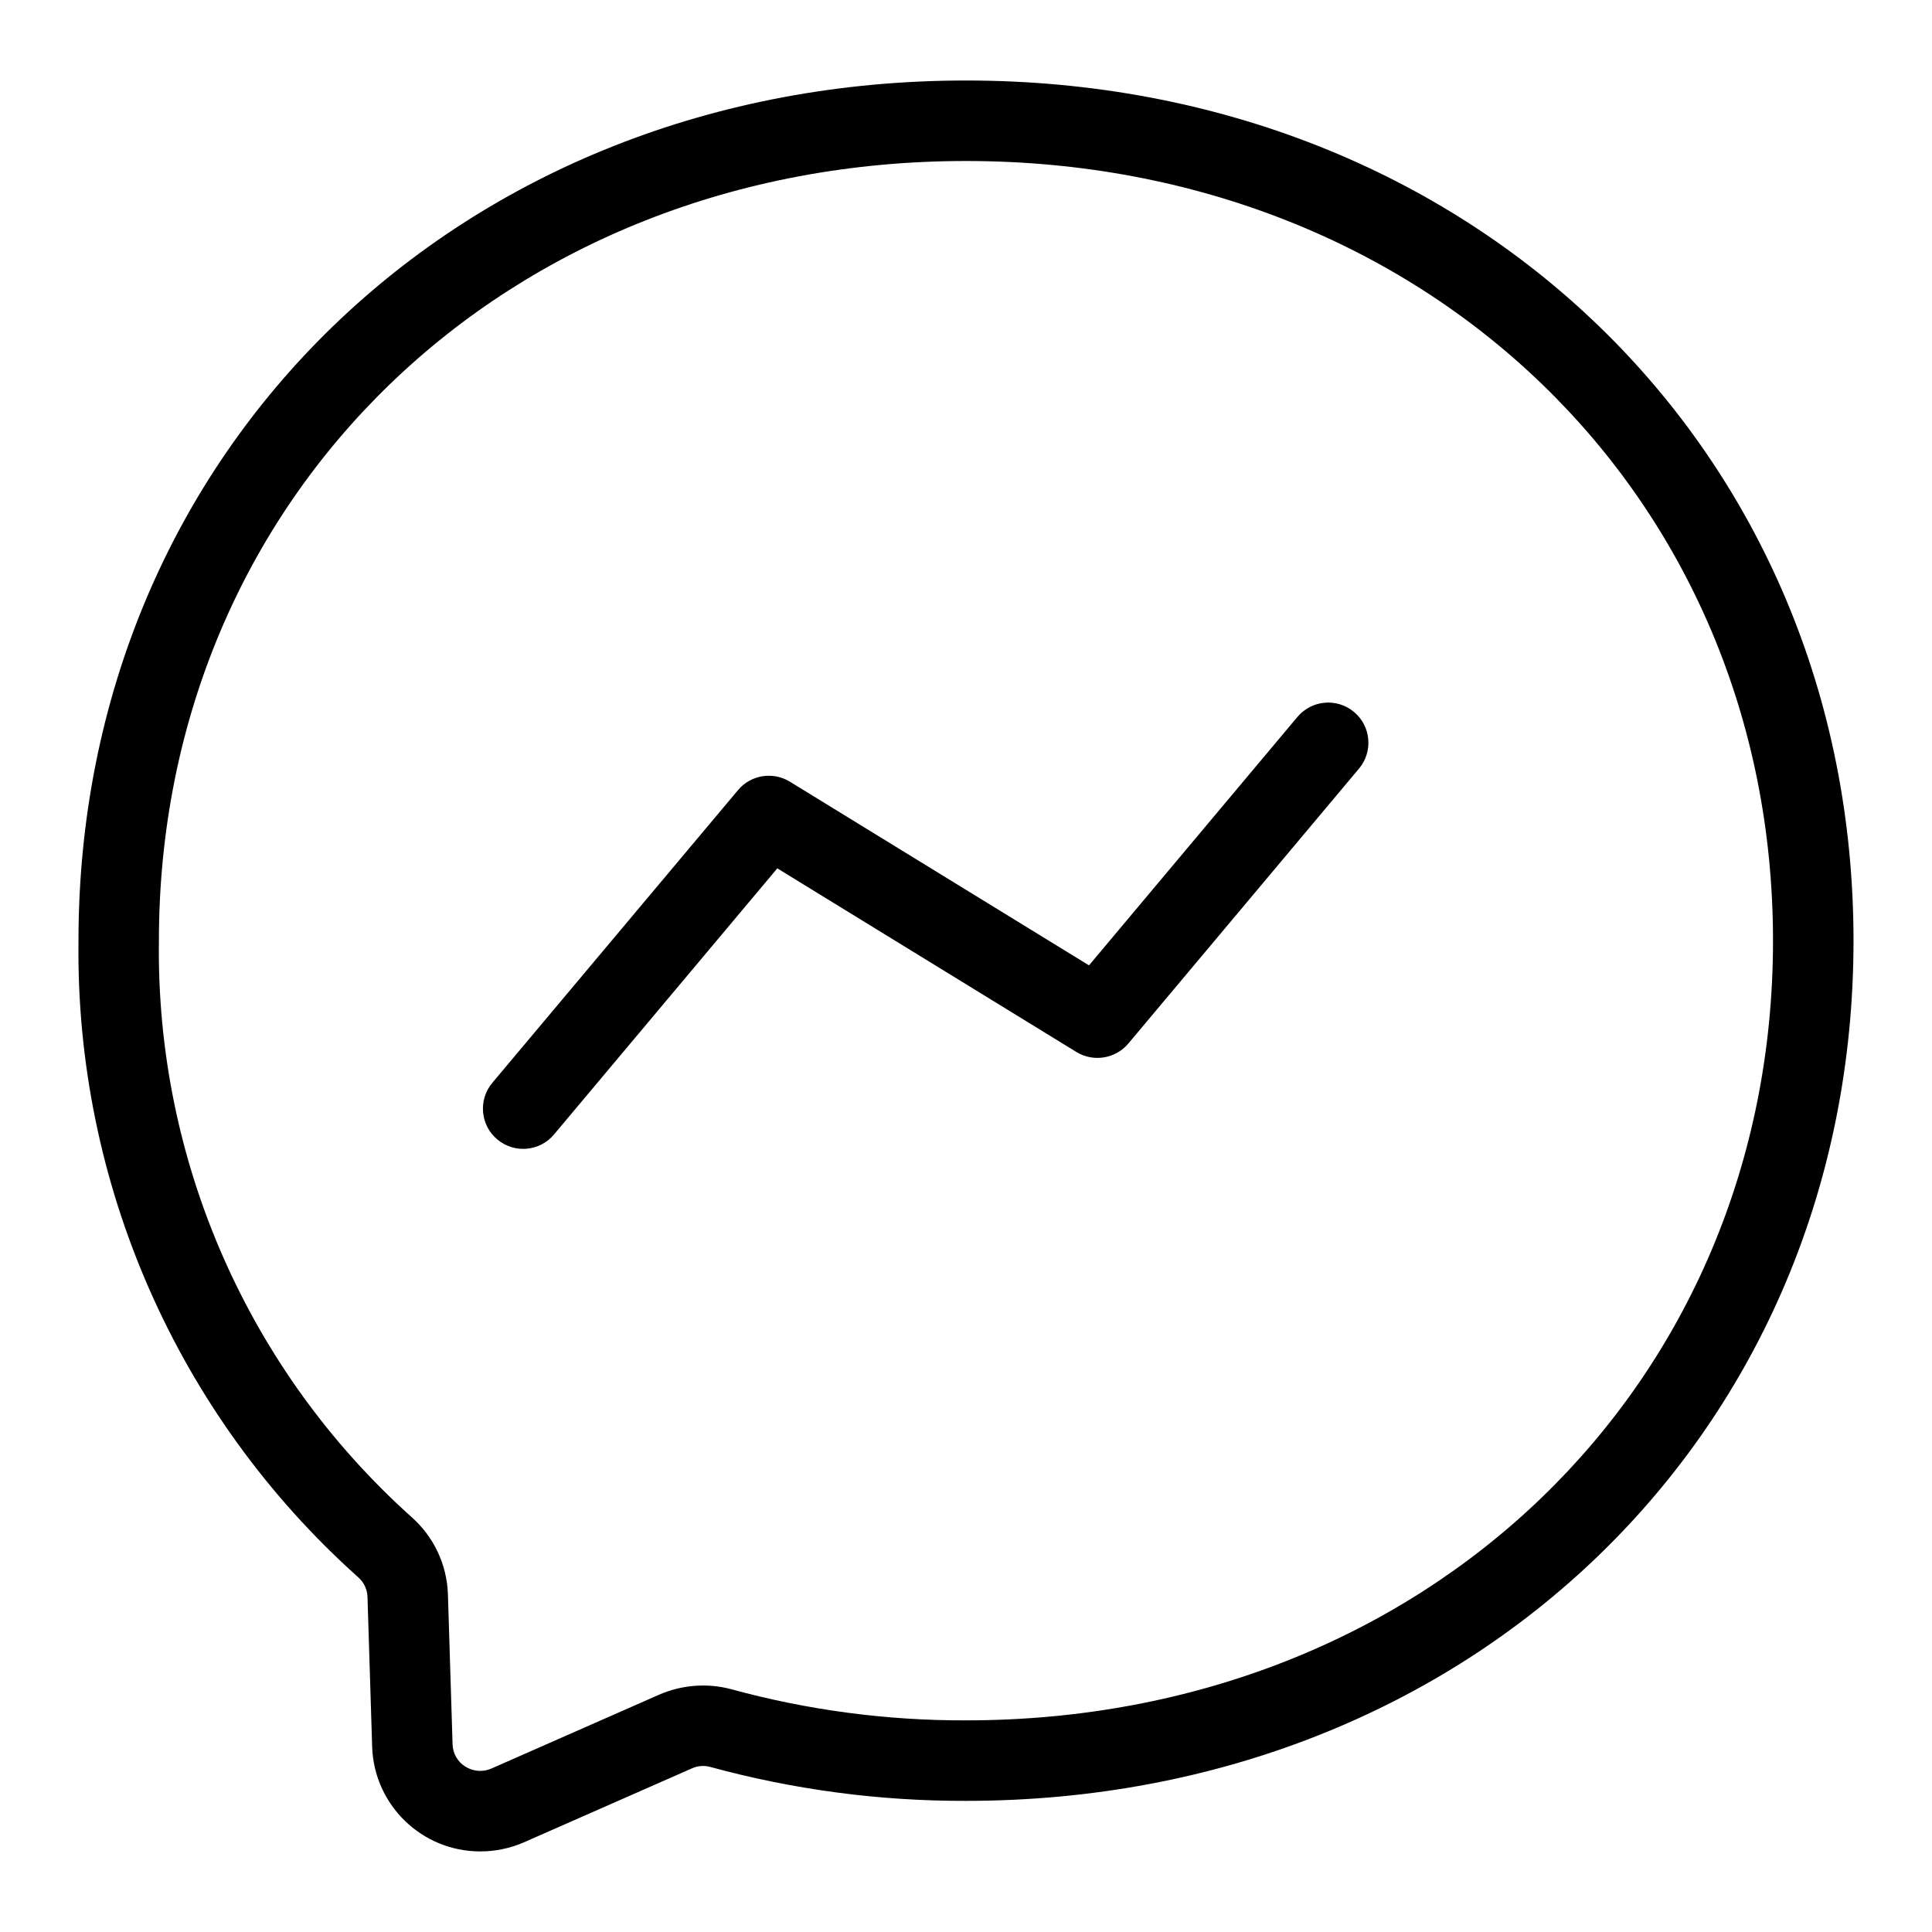
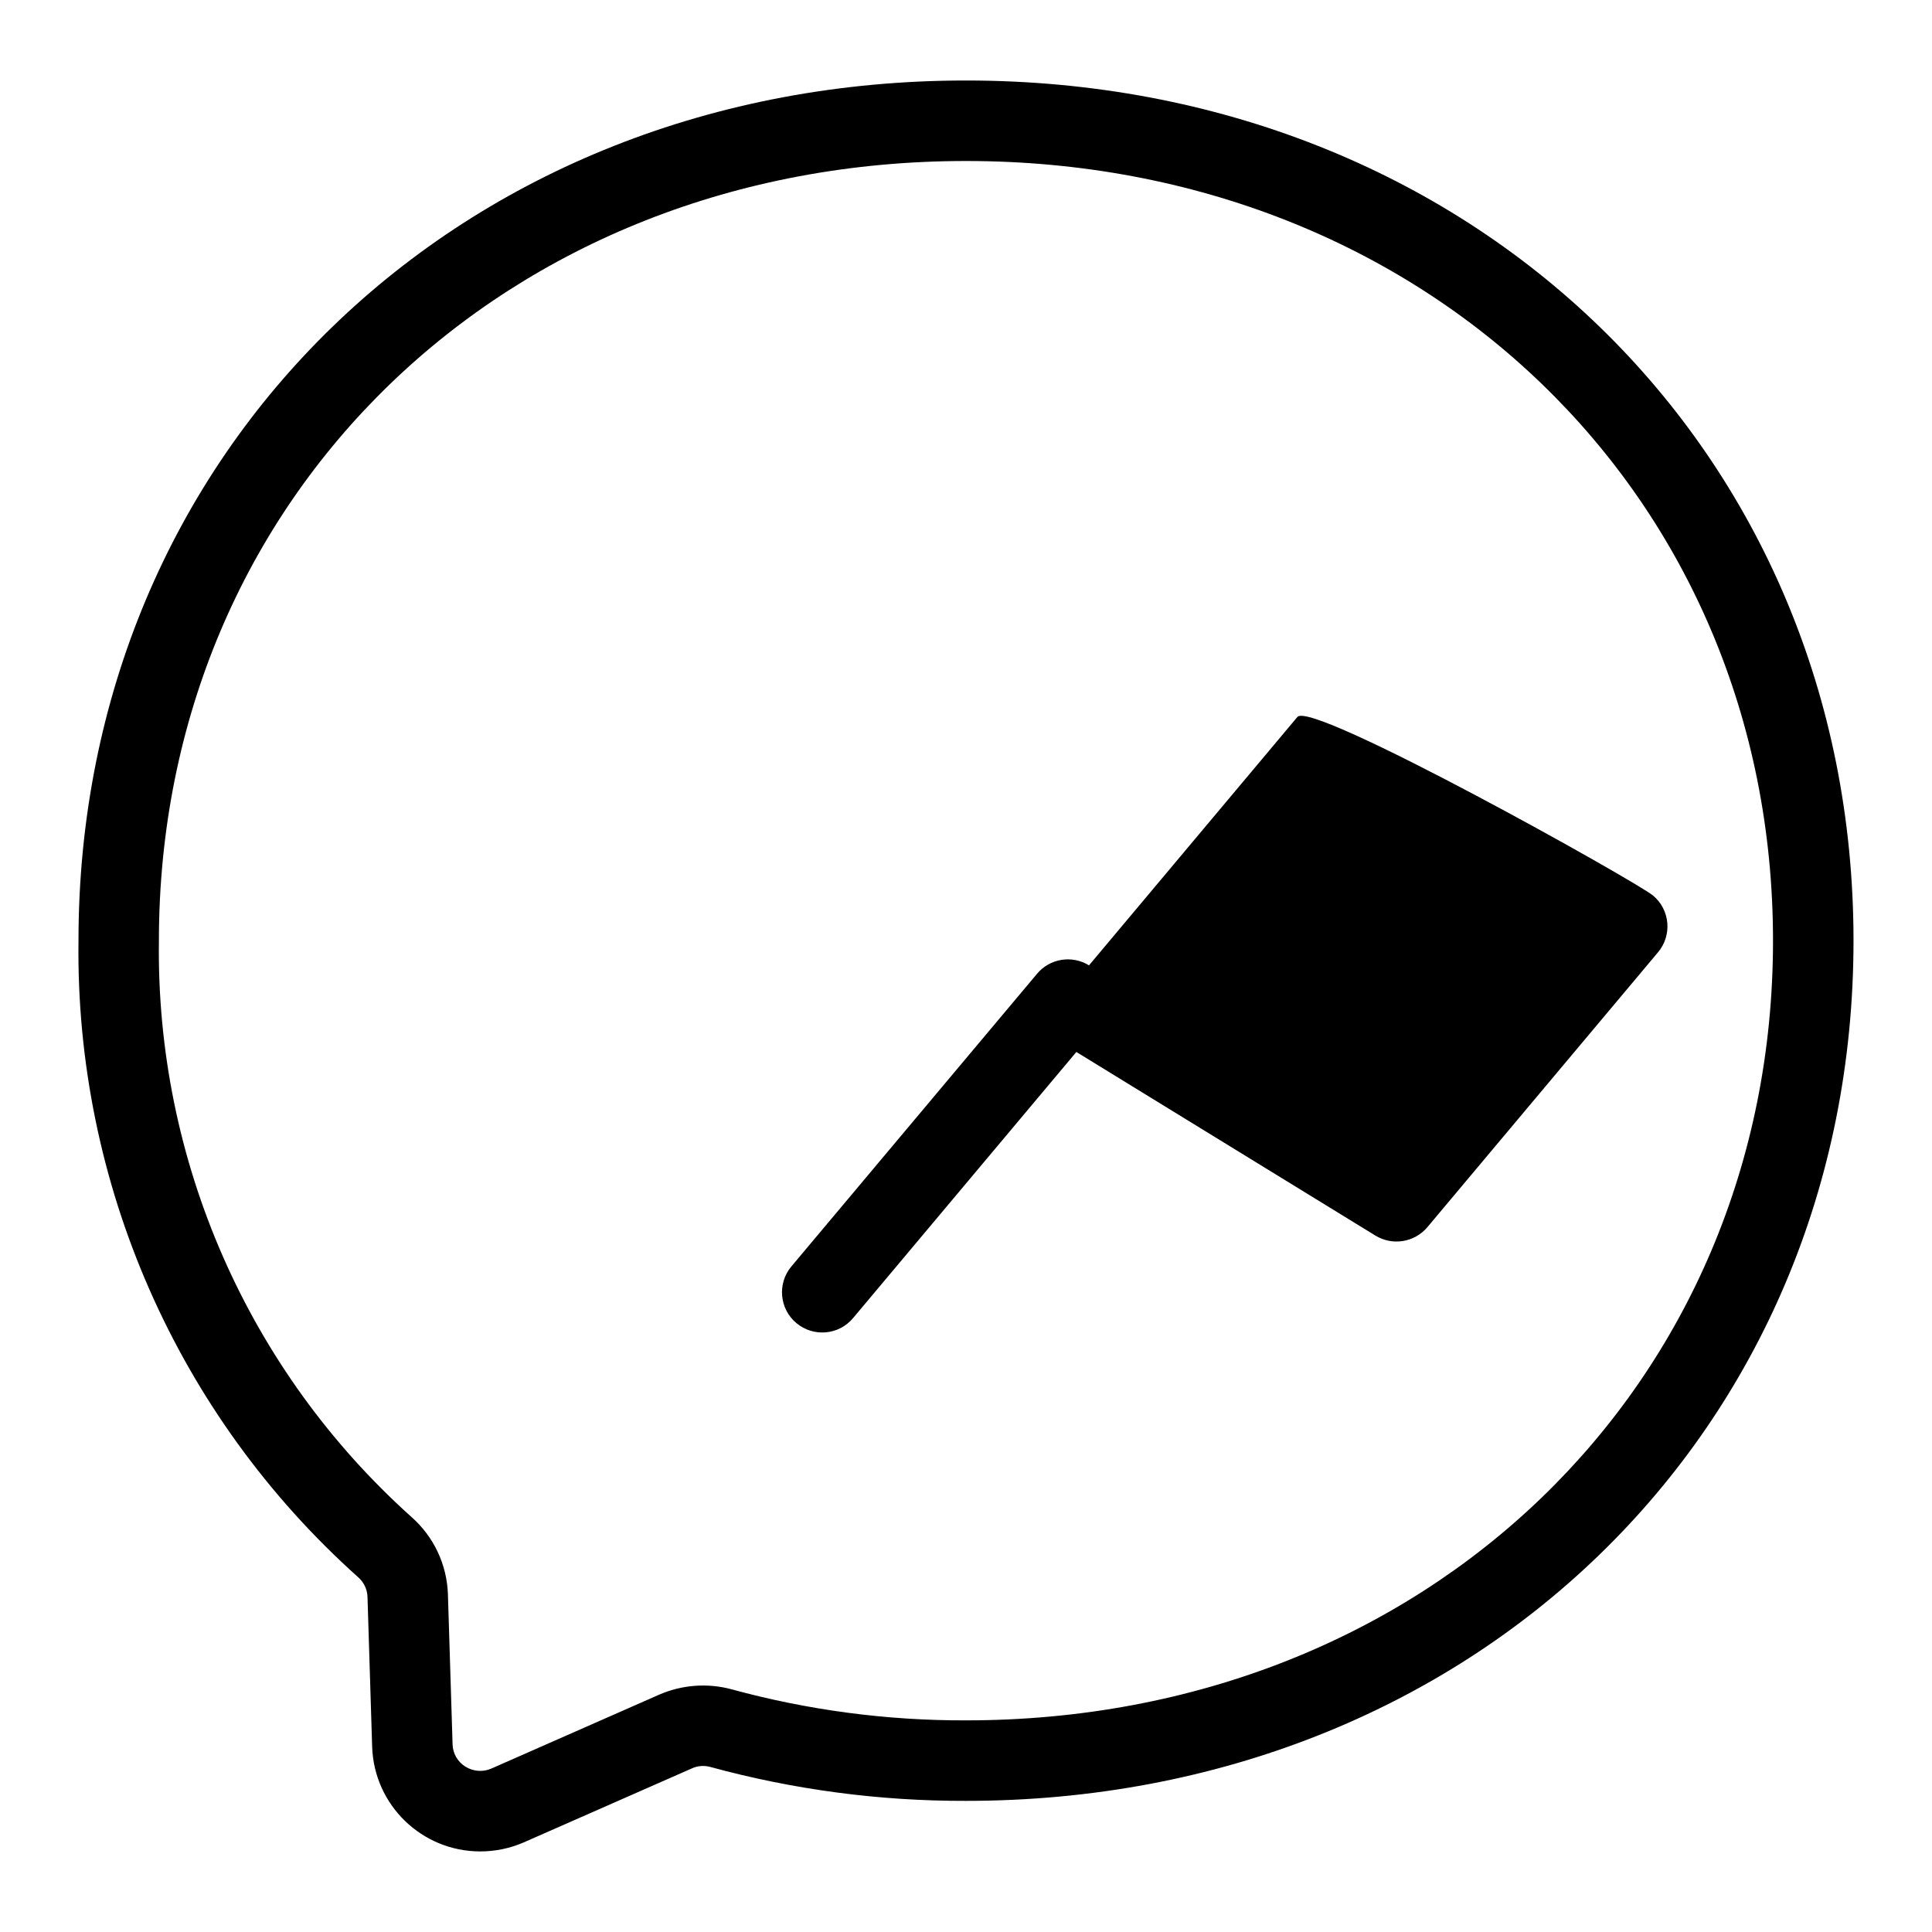
<svg xmlns="http://www.w3.org/2000/svg" enable-background="new 0 0 24 24" viewBox="0 0 24 24" fill="currentColor">
-   <path d="M16.117,8.906l-2.589,3.086l-3.715-2.281c-0.211-0.13-0.486-0.086-0.645,0.104l-3.052,3.636c-0.177,0.211-0.15,0.527,0.062,0.704s0.527,0.15,0.704-0.062l2.774-3.306l3.715,2.281c0.211,0.129,0.485,0.085,0.645-0.104l2.866-3.416c0.177-0.211,0.15-0.527-0.062-0.704S16.295,8.695,16.117,8.906z M12,1C5.715,1,0.975,5.594,0.975,11.686c-0.039,3.013,1.227,5.895,3.472,7.905c0.071,0.061,0.114,0.149,0.118,0.242l0.058,1.867c0.024,0.724,0.618,1.299,1.343,1.299c0.186-0,0.37-0.038,0.54-0.112l2.088-0.919c0.071-0.033,0.151-0.039,0.227-0.019C9.856,22.232,10.926,22.374,12,22.371c6.285,0,11.025-4.594,11.025-10.686S18.285,1,12,1z M12,21.371c-0.985,0.003-1.966-0.127-2.916-0.387c-0.297-0.079-0.612-0.055-0.894,0.067l-2.087,0.919c-0.105,0.046-0.226,0.036-0.323-0.025c-0.096-0.06-0.155-0.164-0.158-0.276l-0.058-1.871c-0.014-0.366-0.177-0.71-0.451-0.952c-2.031-1.821-3.176-4.432-3.139-7.16C1.975,6.164,6.284,2,12,2s10.025,4.164,10.025,9.686S17.716,21.371,12,21.371z" />
+   <path d="M16.117,8.906l-2.589,3.086c-0.211-0.13-0.486-0.086-0.645,0.104l-3.052,3.636c-0.177,0.211-0.15,0.527,0.062,0.704s0.527,0.15,0.704-0.062l2.774-3.306l3.715,2.281c0.211,0.129,0.485,0.085,0.645-0.104l2.866-3.416c0.177-0.211,0.15-0.527-0.062-0.704S16.295,8.695,16.117,8.906z M12,1C5.715,1,0.975,5.594,0.975,11.686c-0.039,3.013,1.227,5.895,3.472,7.905c0.071,0.061,0.114,0.149,0.118,0.242l0.058,1.867c0.024,0.724,0.618,1.299,1.343,1.299c0.186-0,0.37-0.038,0.54-0.112l2.088-0.919c0.071-0.033,0.151-0.039,0.227-0.019C9.856,22.232,10.926,22.374,12,22.371c6.285,0,11.025-4.594,11.025-10.686S18.285,1,12,1z M12,21.371c-0.985,0.003-1.966-0.127-2.916-0.387c-0.297-0.079-0.612-0.055-0.894,0.067l-2.087,0.919c-0.105,0.046-0.226,0.036-0.323-0.025c-0.096-0.06-0.155-0.164-0.158-0.276l-0.058-1.871c-0.014-0.366-0.177-0.71-0.451-0.952c-2.031-1.821-3.176-4.432-3.139-7.16C1.975,6.164,6.284,2,12,2s10.025,4.164,10.025,9.686S17.716,21.371,12,21.371z" />
</svg>